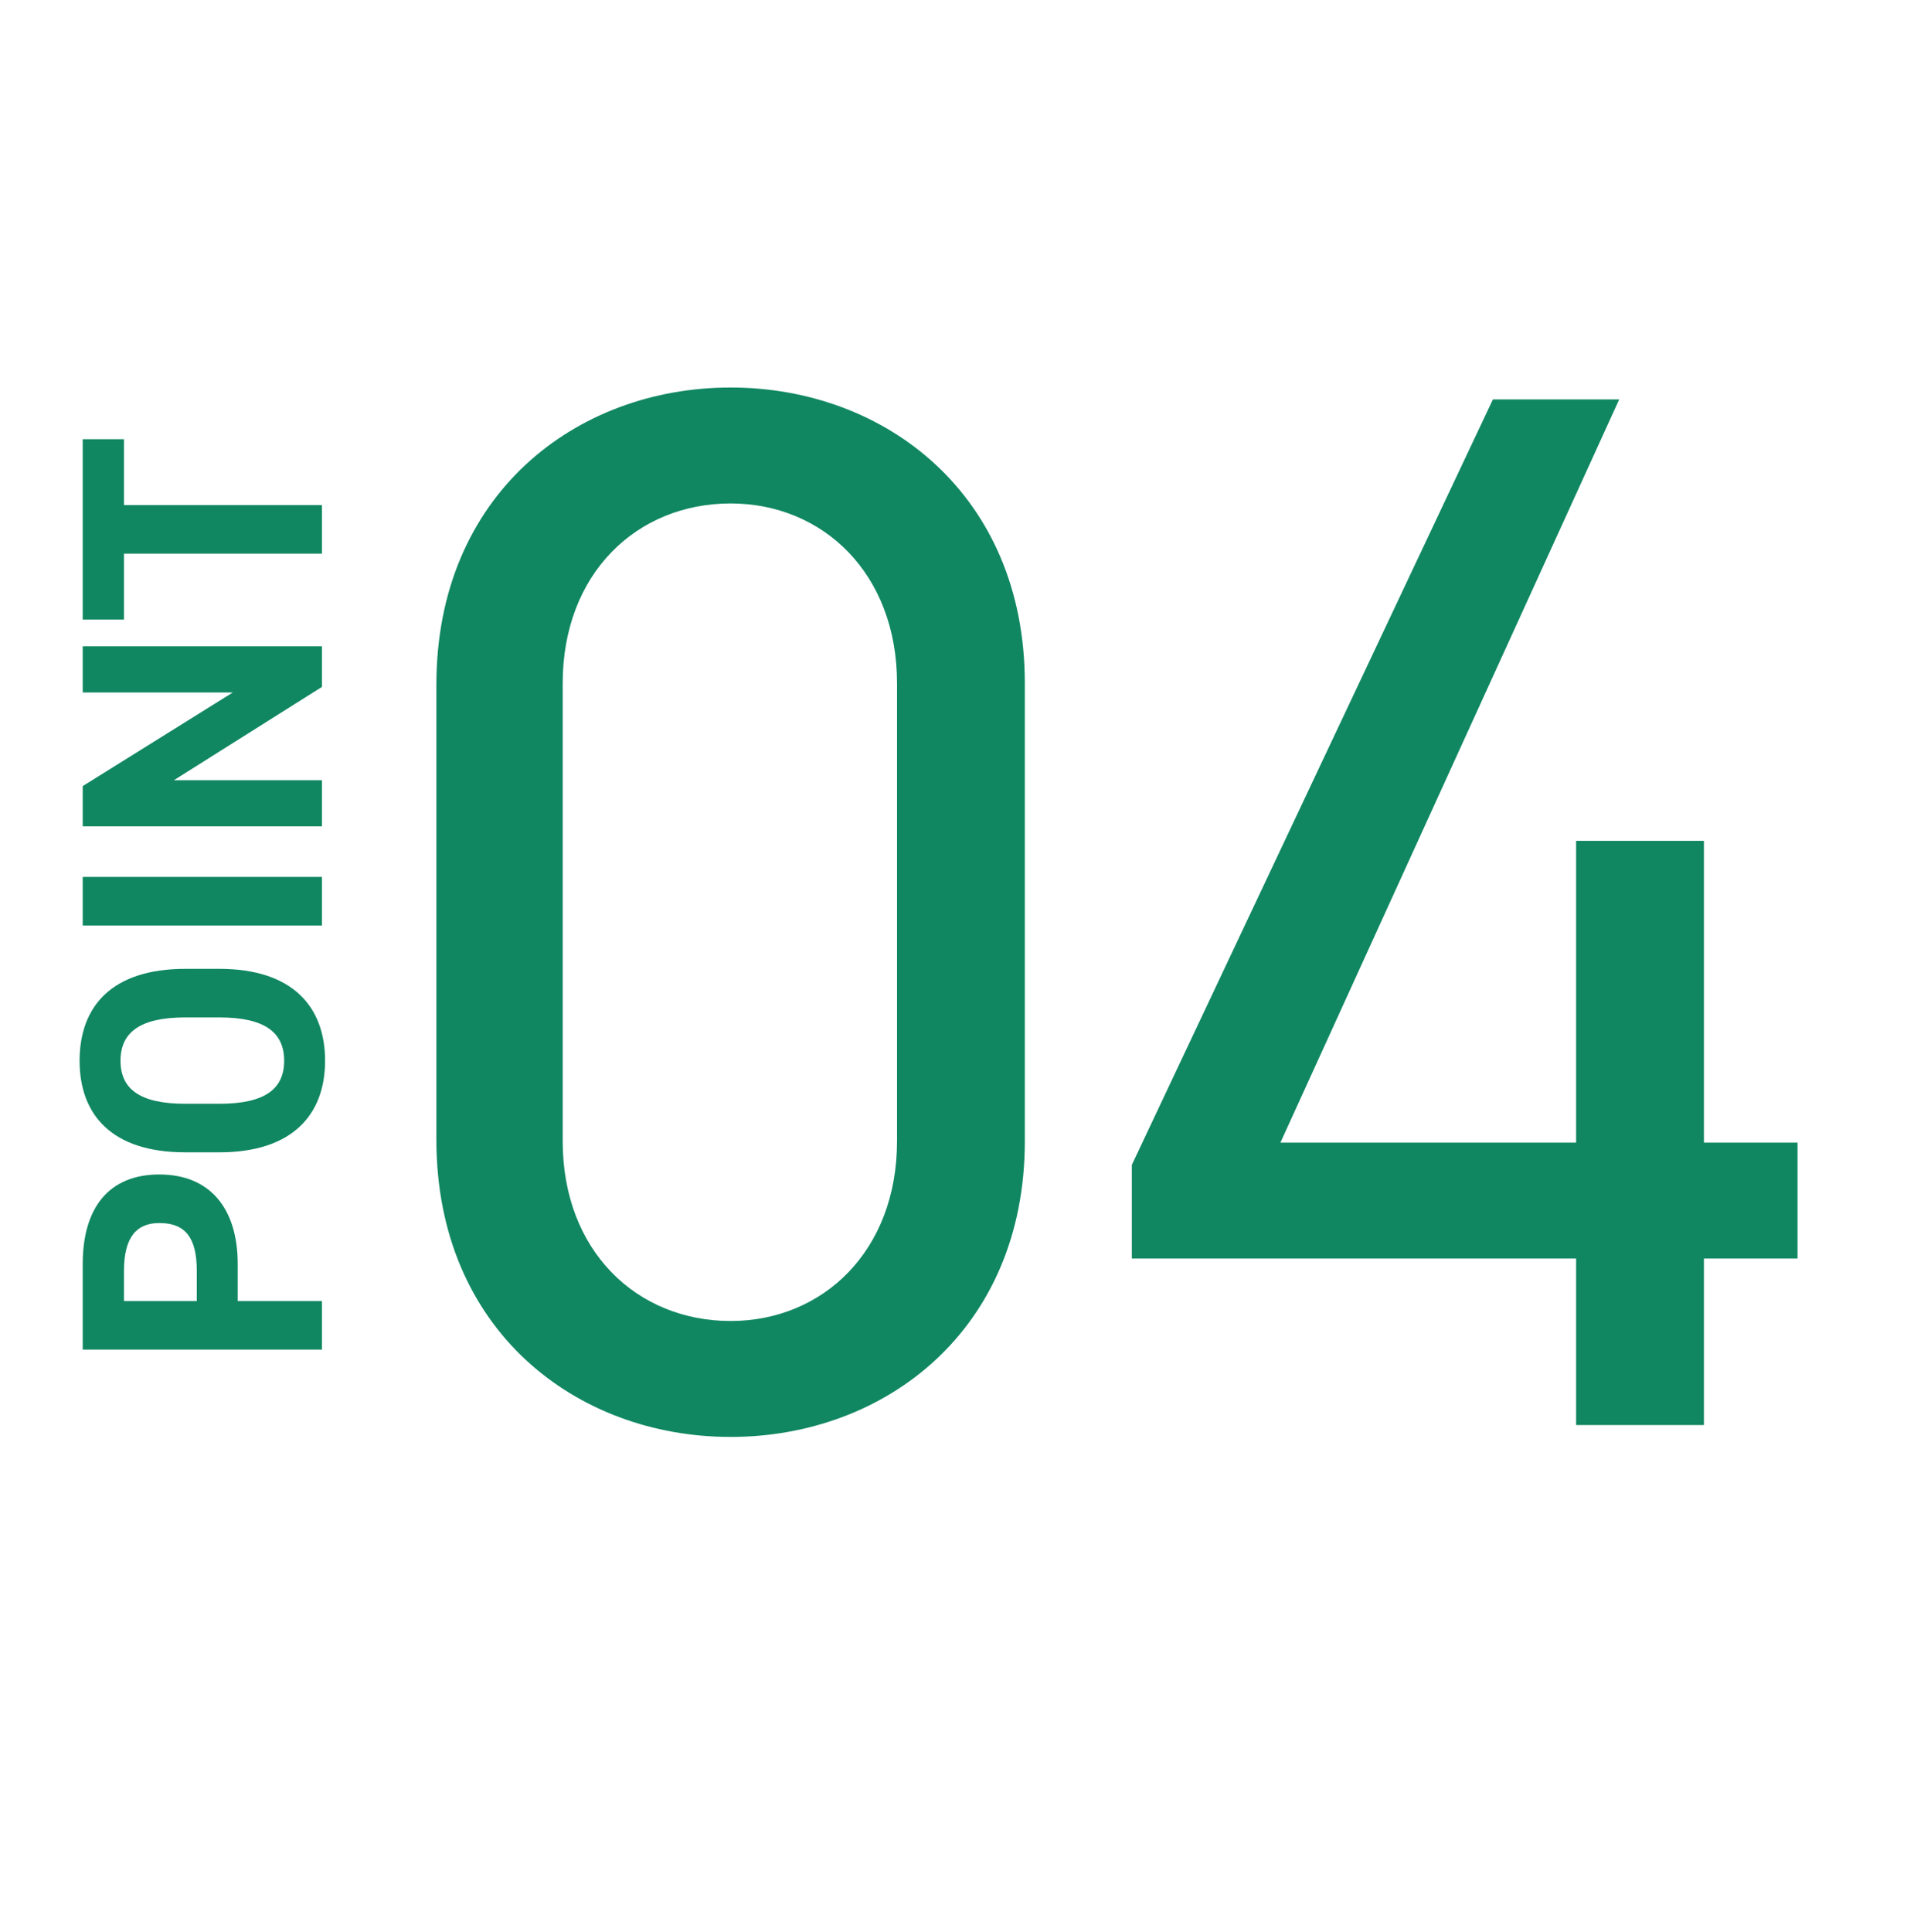
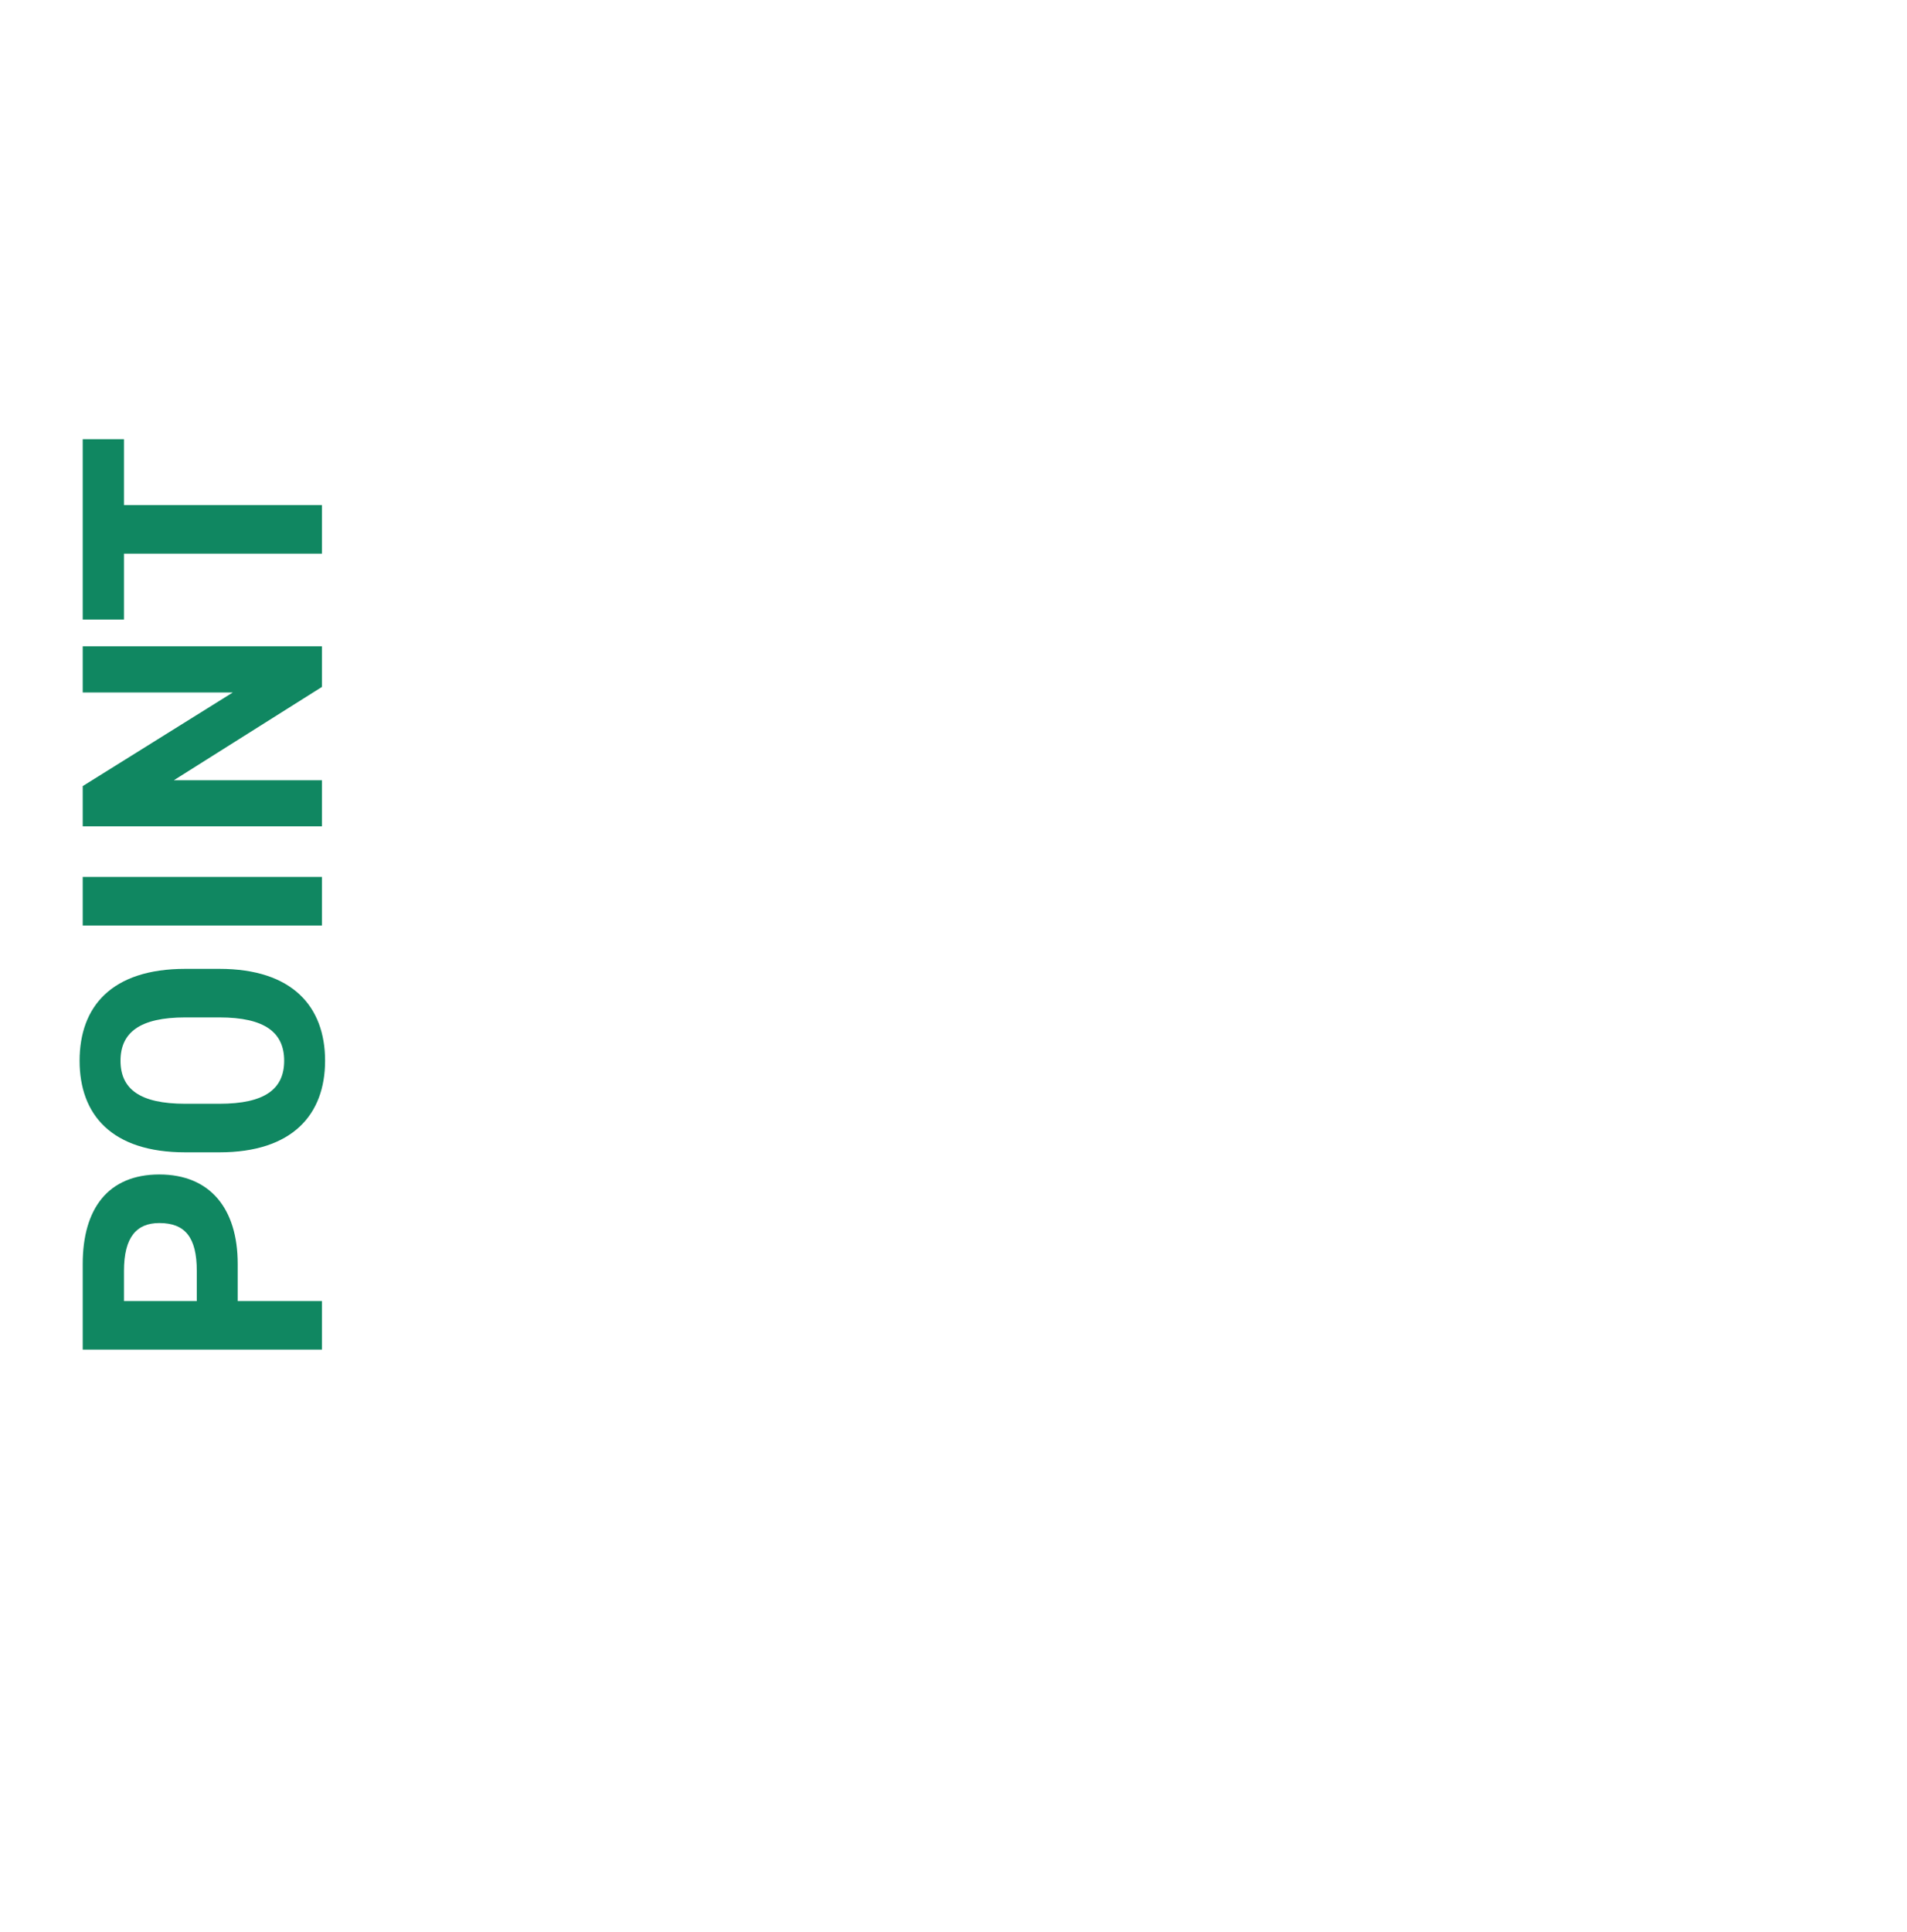
<svg xmlns="http://www.w3.org/2000/svg" width="77" height="78" viewBox="0 0 77 78" fill="none">
  <path d="M9.598 51.02L9.598 52.518L13 52.518L13 54.478L3.34 54.478L3.34 51.02C3.34 48.794 4.362 47.408 6.434 47.408C8.478 47.408 9.598 48.78 9.598 51.02ZM7.946 52.518L7.946 51.3C7.946 49.942 7.47 49.368 6.434 49.368C5.51 49.368 5.006 49.942 5.006 51.3L5.006 52.518L7.946 52.518ZM8.856 39.108C11.81 39.108 13.126 40.634 13.126 42.818C13.126 44.988 11.81 46.514 8.856 46.514L7.484 46.514C4.502 46.514 3.214 44.988 3.214 42.818C3.214 40.634 4.502 39.108 7.484 39.108L8.856 39.108ZM7.484 44.554L8.856 44.554C10.704 44.554 11.474 43.952 11.474 42.818C11.474 41.684 10.704 41.068 8.856 41.068L7.484 41.068C5.636 41.068 4.866 41.684 4.866 42.818C4.866 43.952 5.636 44.554 7.484 44.554ZM3.34 35.398L13 35.398L13 37.358L3.34 37.358L3.34 35.398ZM3.34 27.951L3.34 26.089L13 26.089L13 27.727L7.022 31.493L13 31.493L13 33.355L3.34 33.355L3.34 31.731L9.402 27.951L3.34 27.951ZM3.34 25.008L3.34 17.728L5.006 17.728L5.006 20.388L13 20.388L13 22.348L5.006 22.348L5.006 25.008L3.34 25.008Z" fill="#108761" />
-   <path d="M41.38 27.582V46.062C41.38 53.682 35.74 58.002 29.5 58.002C23.26 58.002 17.62 53.682 17.62 46.002V27.642C17.62 19.962 23.26 15.642 29.5 15.642C35.74 15.642 41.38 19.962 41.38 27.582ZM36.22 27.582C36.22 23.142 33.22 20.322 29.5 20.322C25.72 20.322 22.72 23.142 22.72 27.582V46.062C22.72 50.502 25.72 53.322 29.5 53.322C33.22 53.322 36.22 50.502 36.22 46.062V27.582ZM60.28 16.122H65.38L51.7 46.122H63.64V33.942H68.8V46.122H72.58V50.802H68.8V57.522H63.64V50.802H45.7V47.022L60.28 16.122Z" fill="#108761" />
</svg>